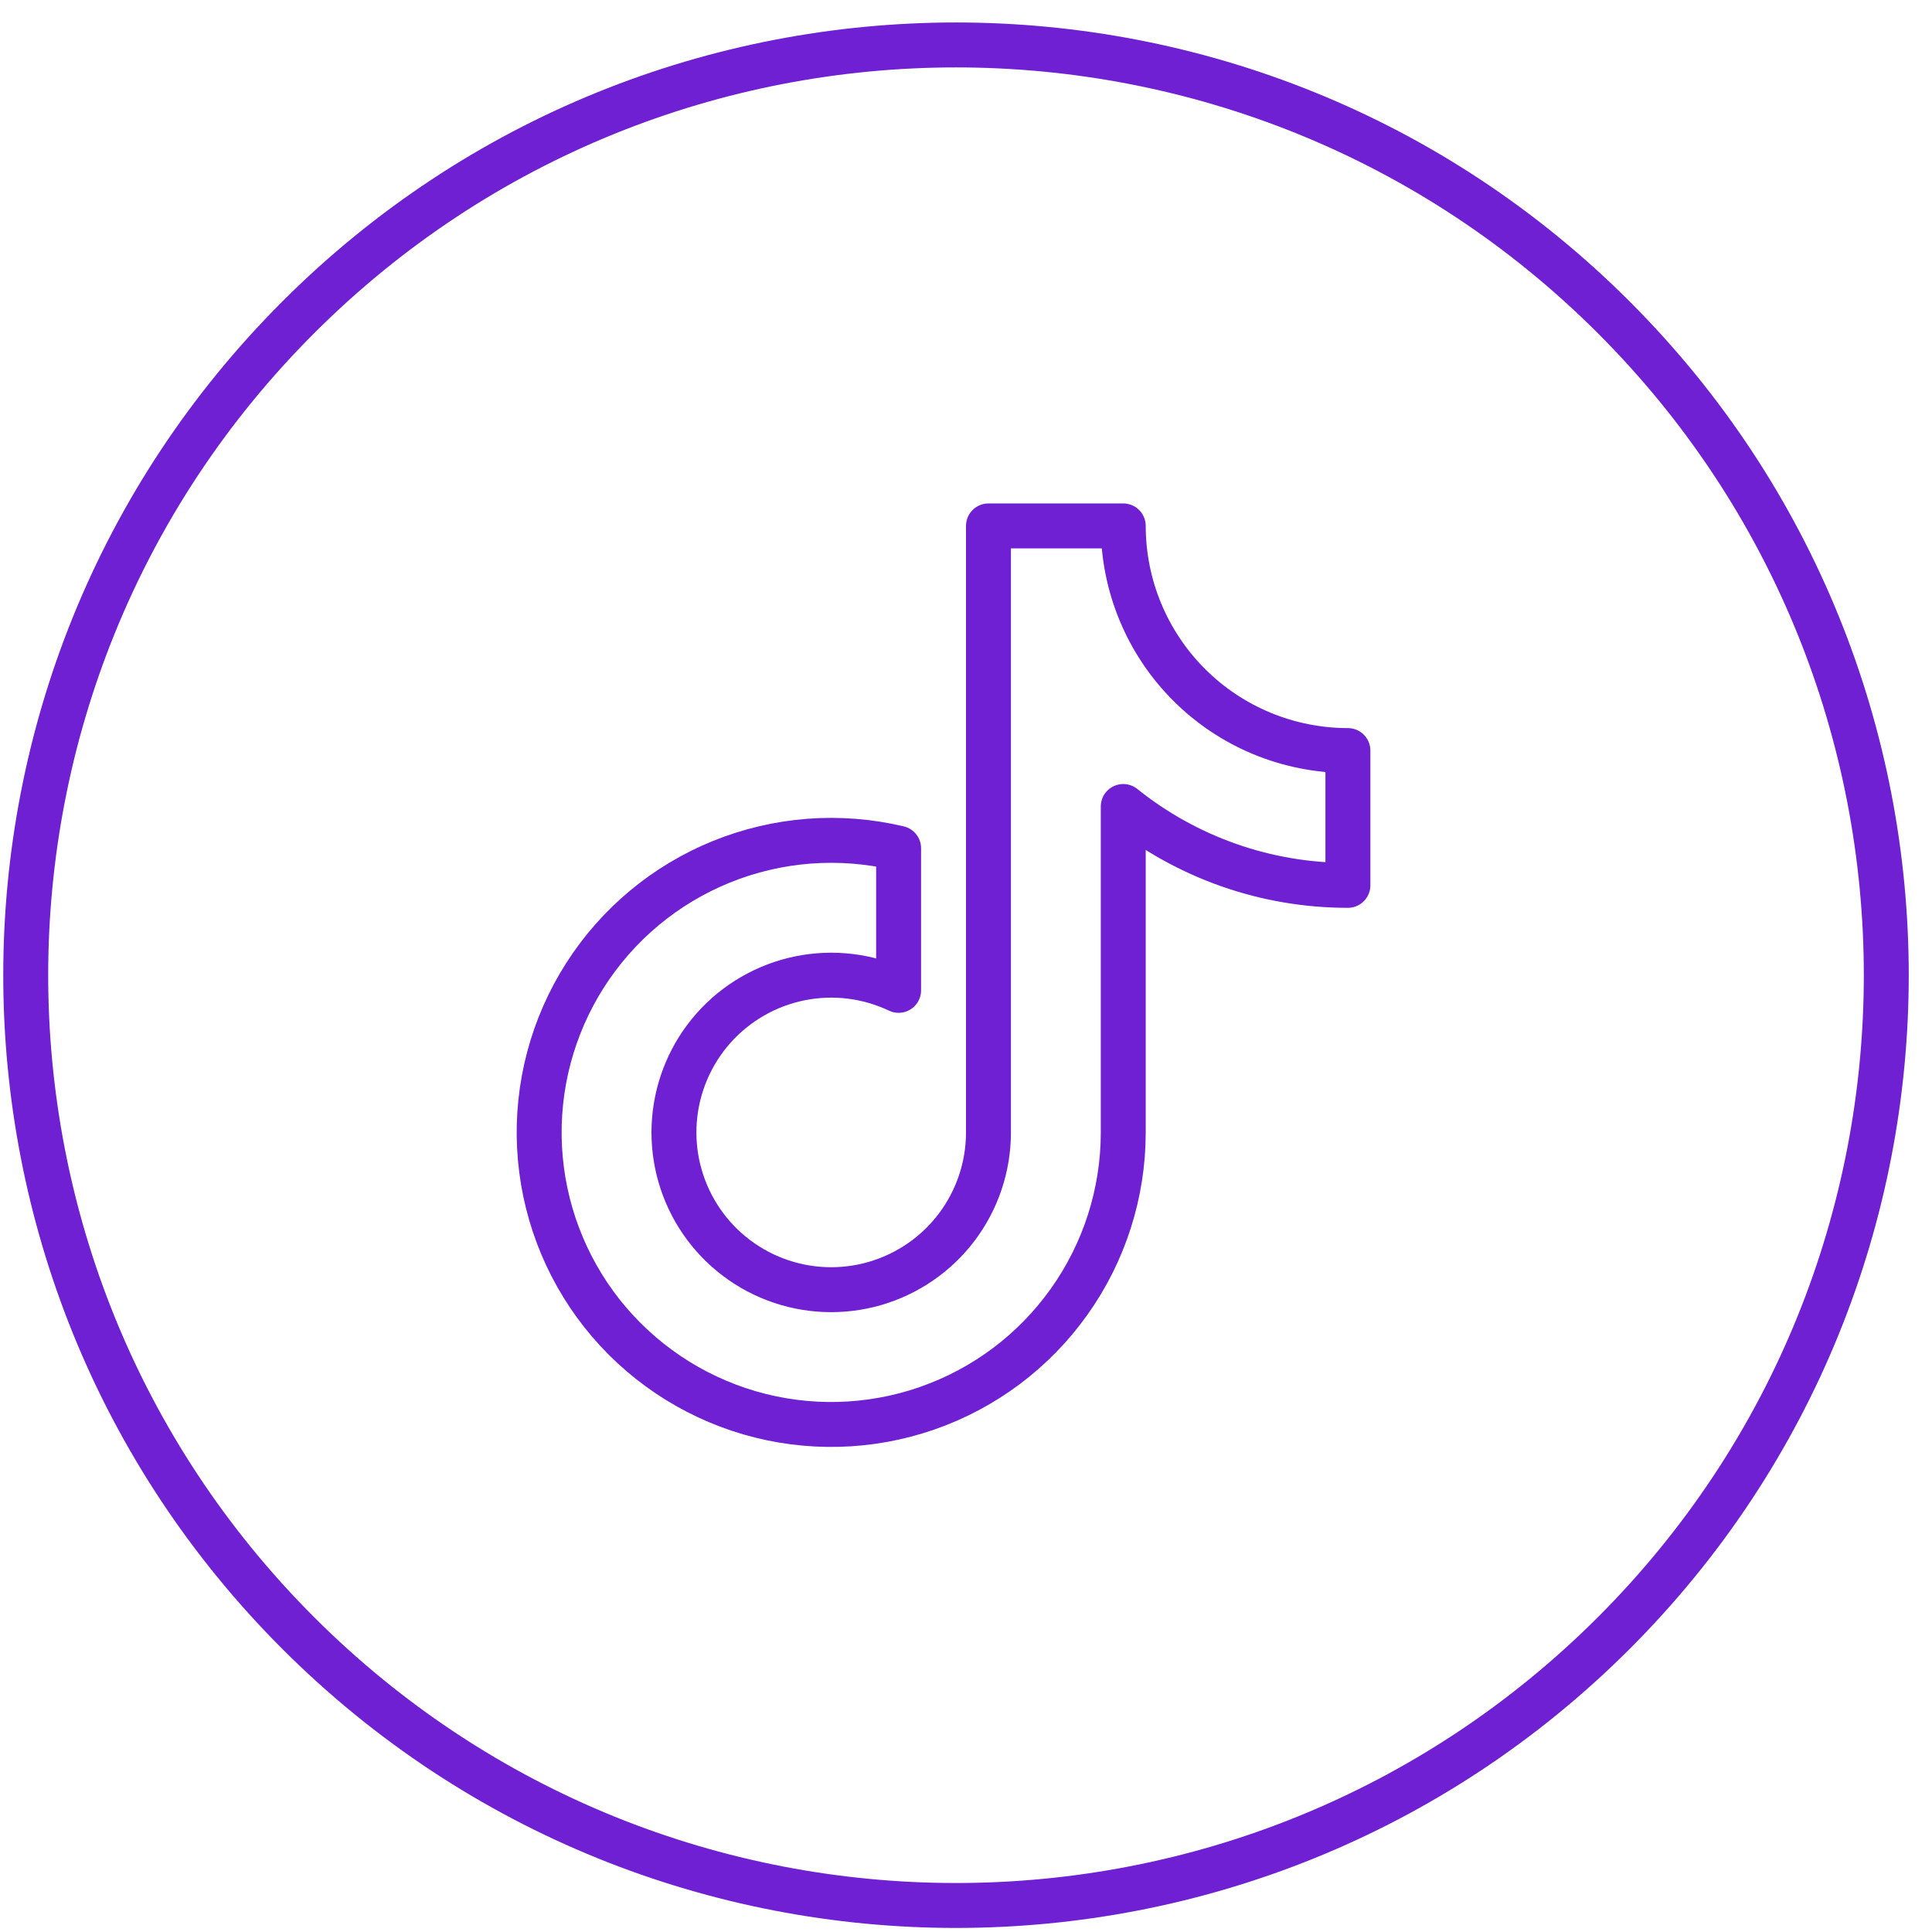
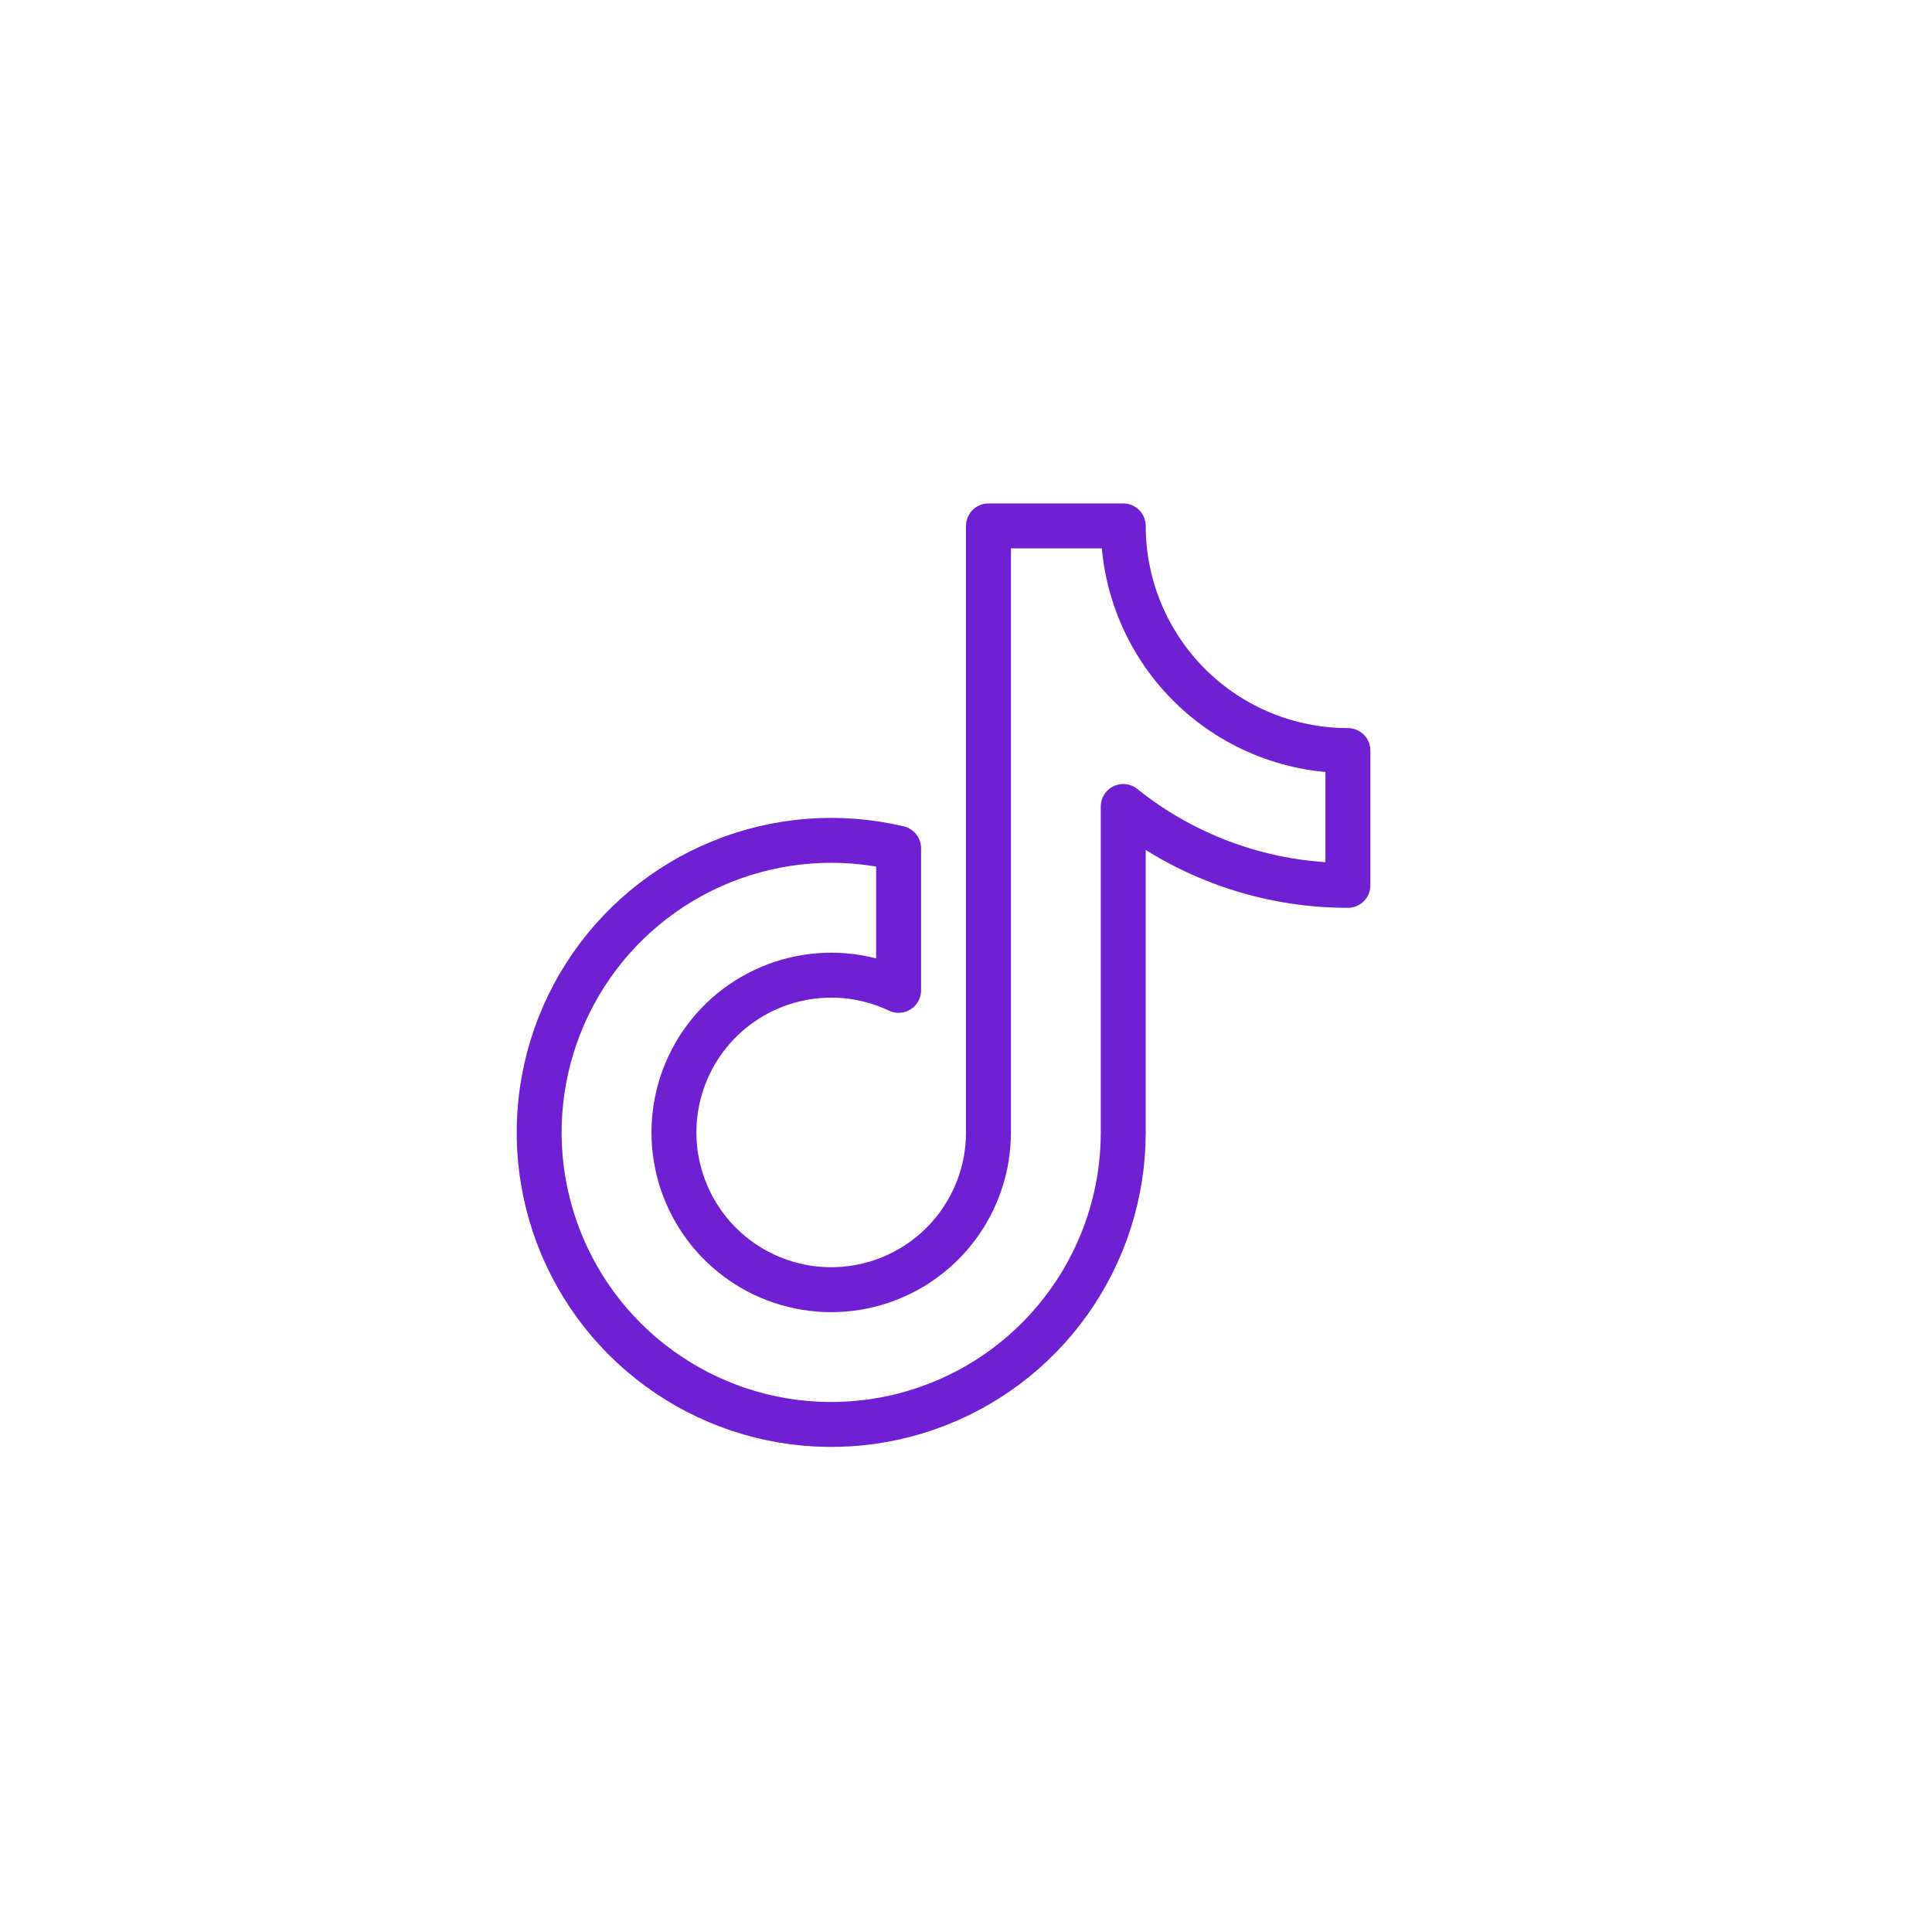
<svg xmlns="http://www.w3.org/2000/svg" width="43" height="43" viewBox="0 0 43 43" fill="none">
-   <path d="M35.918 36.346C44.004 28.26 44.004 15.15 35.918 7.064C27.832 -1.021 14.723 -1.021 6.637 7.064C-1.449 15.15 -1.449 28.26 6.637 36.346C14.723 44.431 27.832 44.431 35.918 36.346Z" stroke="#6F20D2" stroke-miterlimit="10" />
  <path d="M25 17.95V25.205C25 26.555 24.579 27.871 23.796 28.971C23.014 30.072 21.908 30.901 20.633 31.344C19.358 31.787 17.976 31.822 16.68 31.444C15.384 31.065 14.238 30.293 13.4 29.234C12.563 28.175 12.077 26.881 12.008 25.533C11.94 24.185 12.293 22.849 13.019 21.71C13.744 20.572 14.806 19.687 16.057 19.18C17.308 18.673 18.686 18.567 20 18.879V22.042C19.315 21.717 18.543 21.623 17.8 21.775C17.057 21.927 16.383 22.316 15.88 22.883C15.377 23.451 15.072 24.167 15.011 24.923C14.95 25.678 15.136 26.434 15.542 27.075C15.947 27.716 16.55 28.208 17.259 28.477C17.968 28.746 18.745 28.777 19.473 28.566C20.202 28.355 20.842 27.913 21.298 27.307C21.753 26.701 22 25.963 22 25.205V11.705H25C25 13.031 25.527 14.303 26.465 15.241C27.402 16.178 28.674 16.705 30 16.705V19.705C28.182 19.707 26.418 19.088 25 17.95Z" stroke="#6F20D2" stroke-linejoin="round" />
</svg>